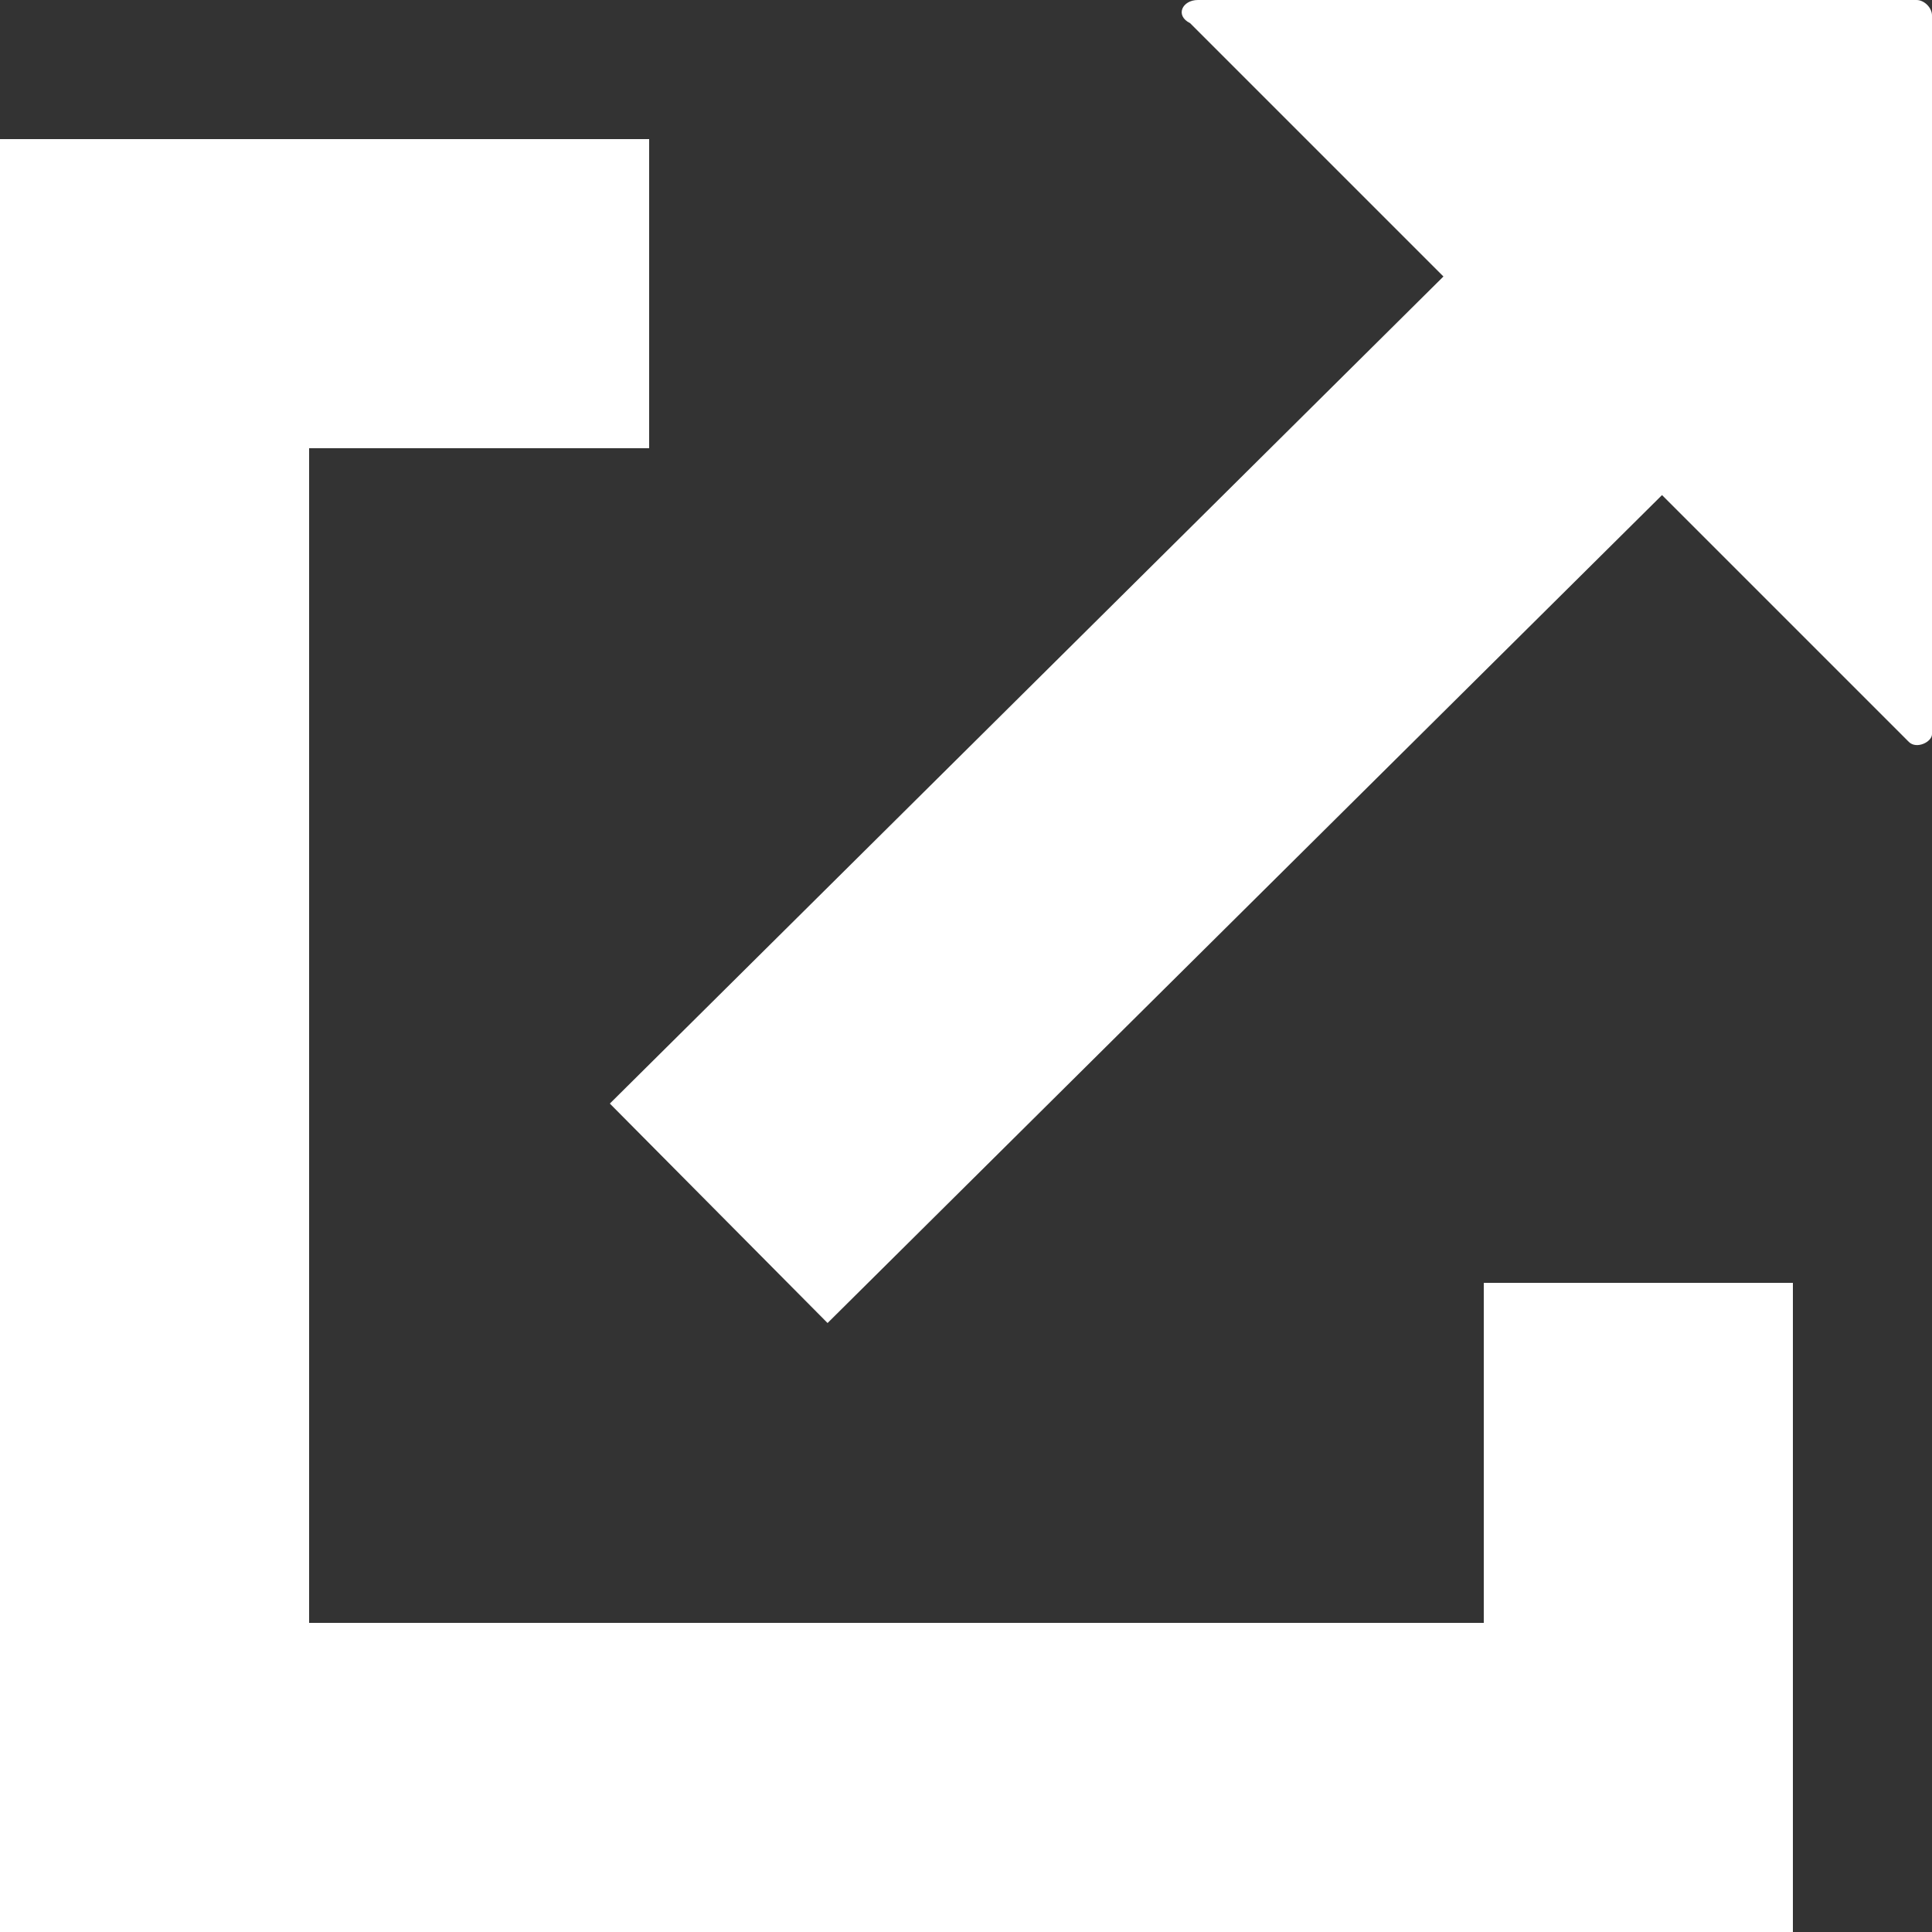
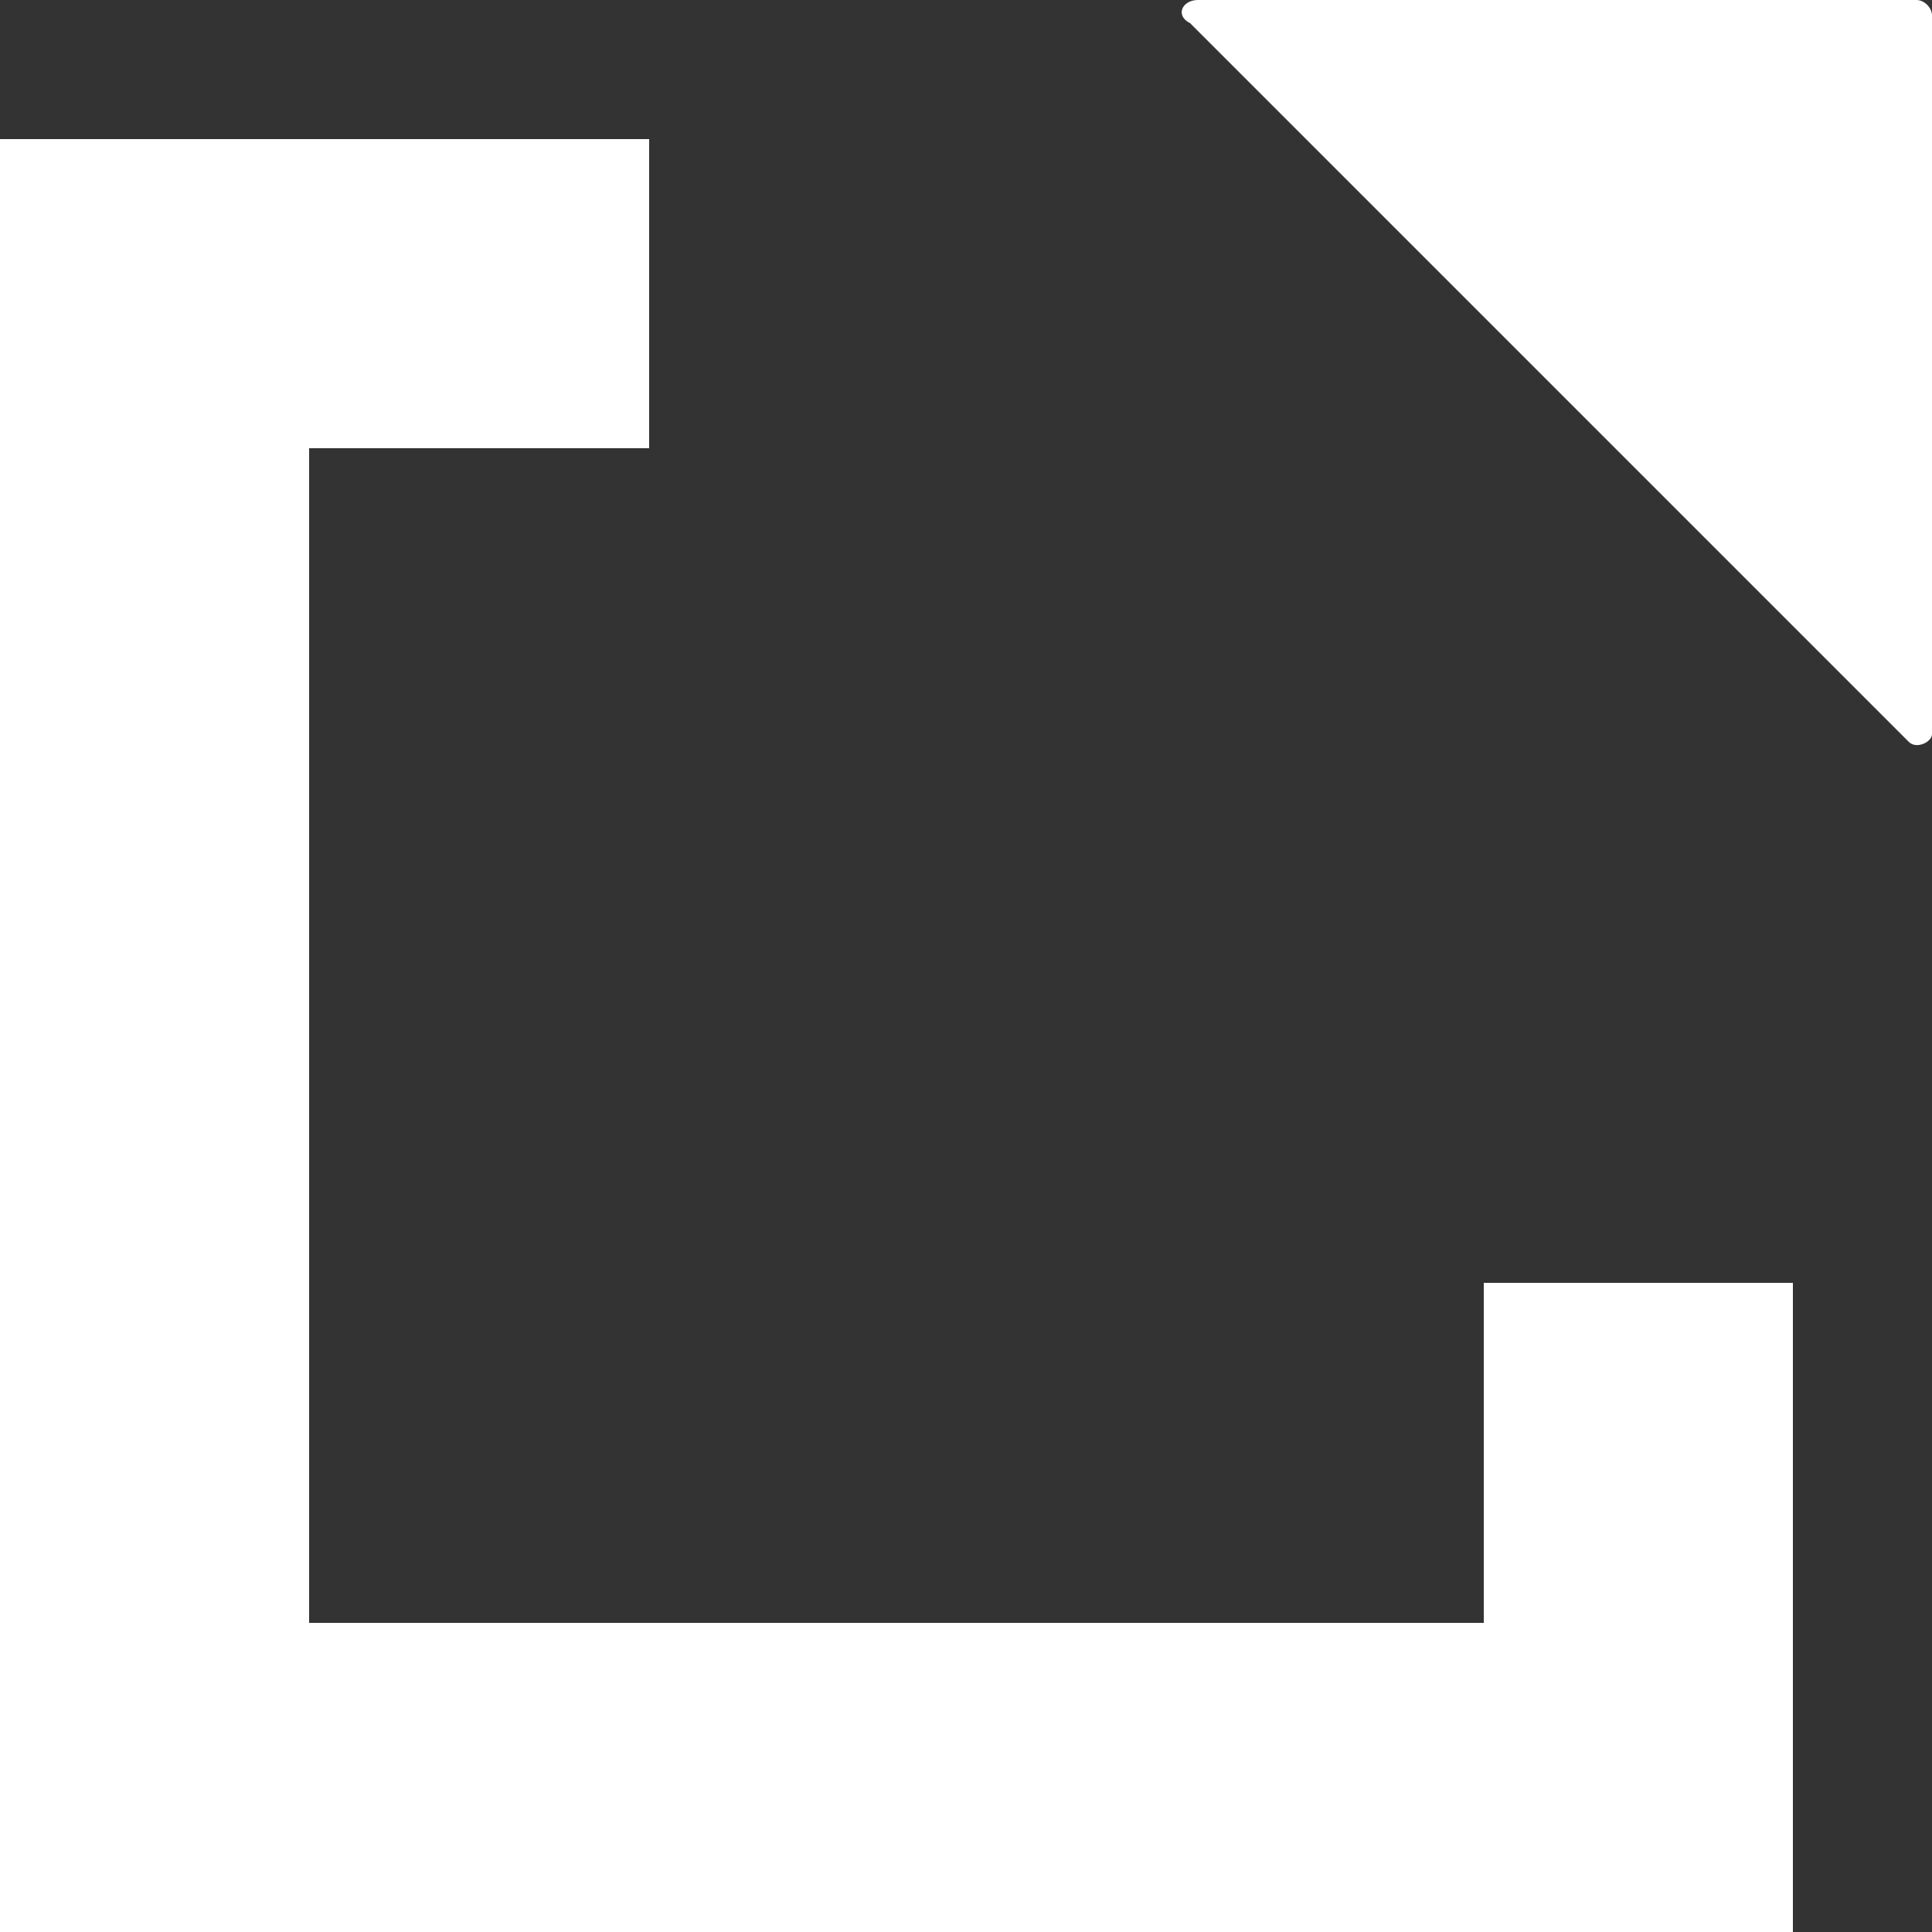
<svg xmlns="http://www.w3.org/2000/svg" version="1.1" id="圖層_1" x="0px" y="0px" viewBox="0 0 25 25" style="enable-background:new 0 0 25 25;" xml:space="preserve">
  <rect x="0" y="0" width="25" height="25" fill="#333333" stroke="none" />
  <style type="text/css">
	.st0{fill:none;stroke:#FFFFFF;stroke-width:4;}
	.st1{fill:#FFFFFF;}
</style>
  <path class="st0" d="M8.4,3.8H2V23h19.2v-6.4" />
-   <path class="st0" d="M9.3,15.7L22.1,3" />
  <path class="st1" d="M24.8,0h-9.3c-0.2,0-0.3,0.2-0.1,0.3l9.3,9.3c0.1,0.1,0.3,0,0.3-0.1V0.2C25,0.1,24.9,0,24.8,0z" />
</svg>